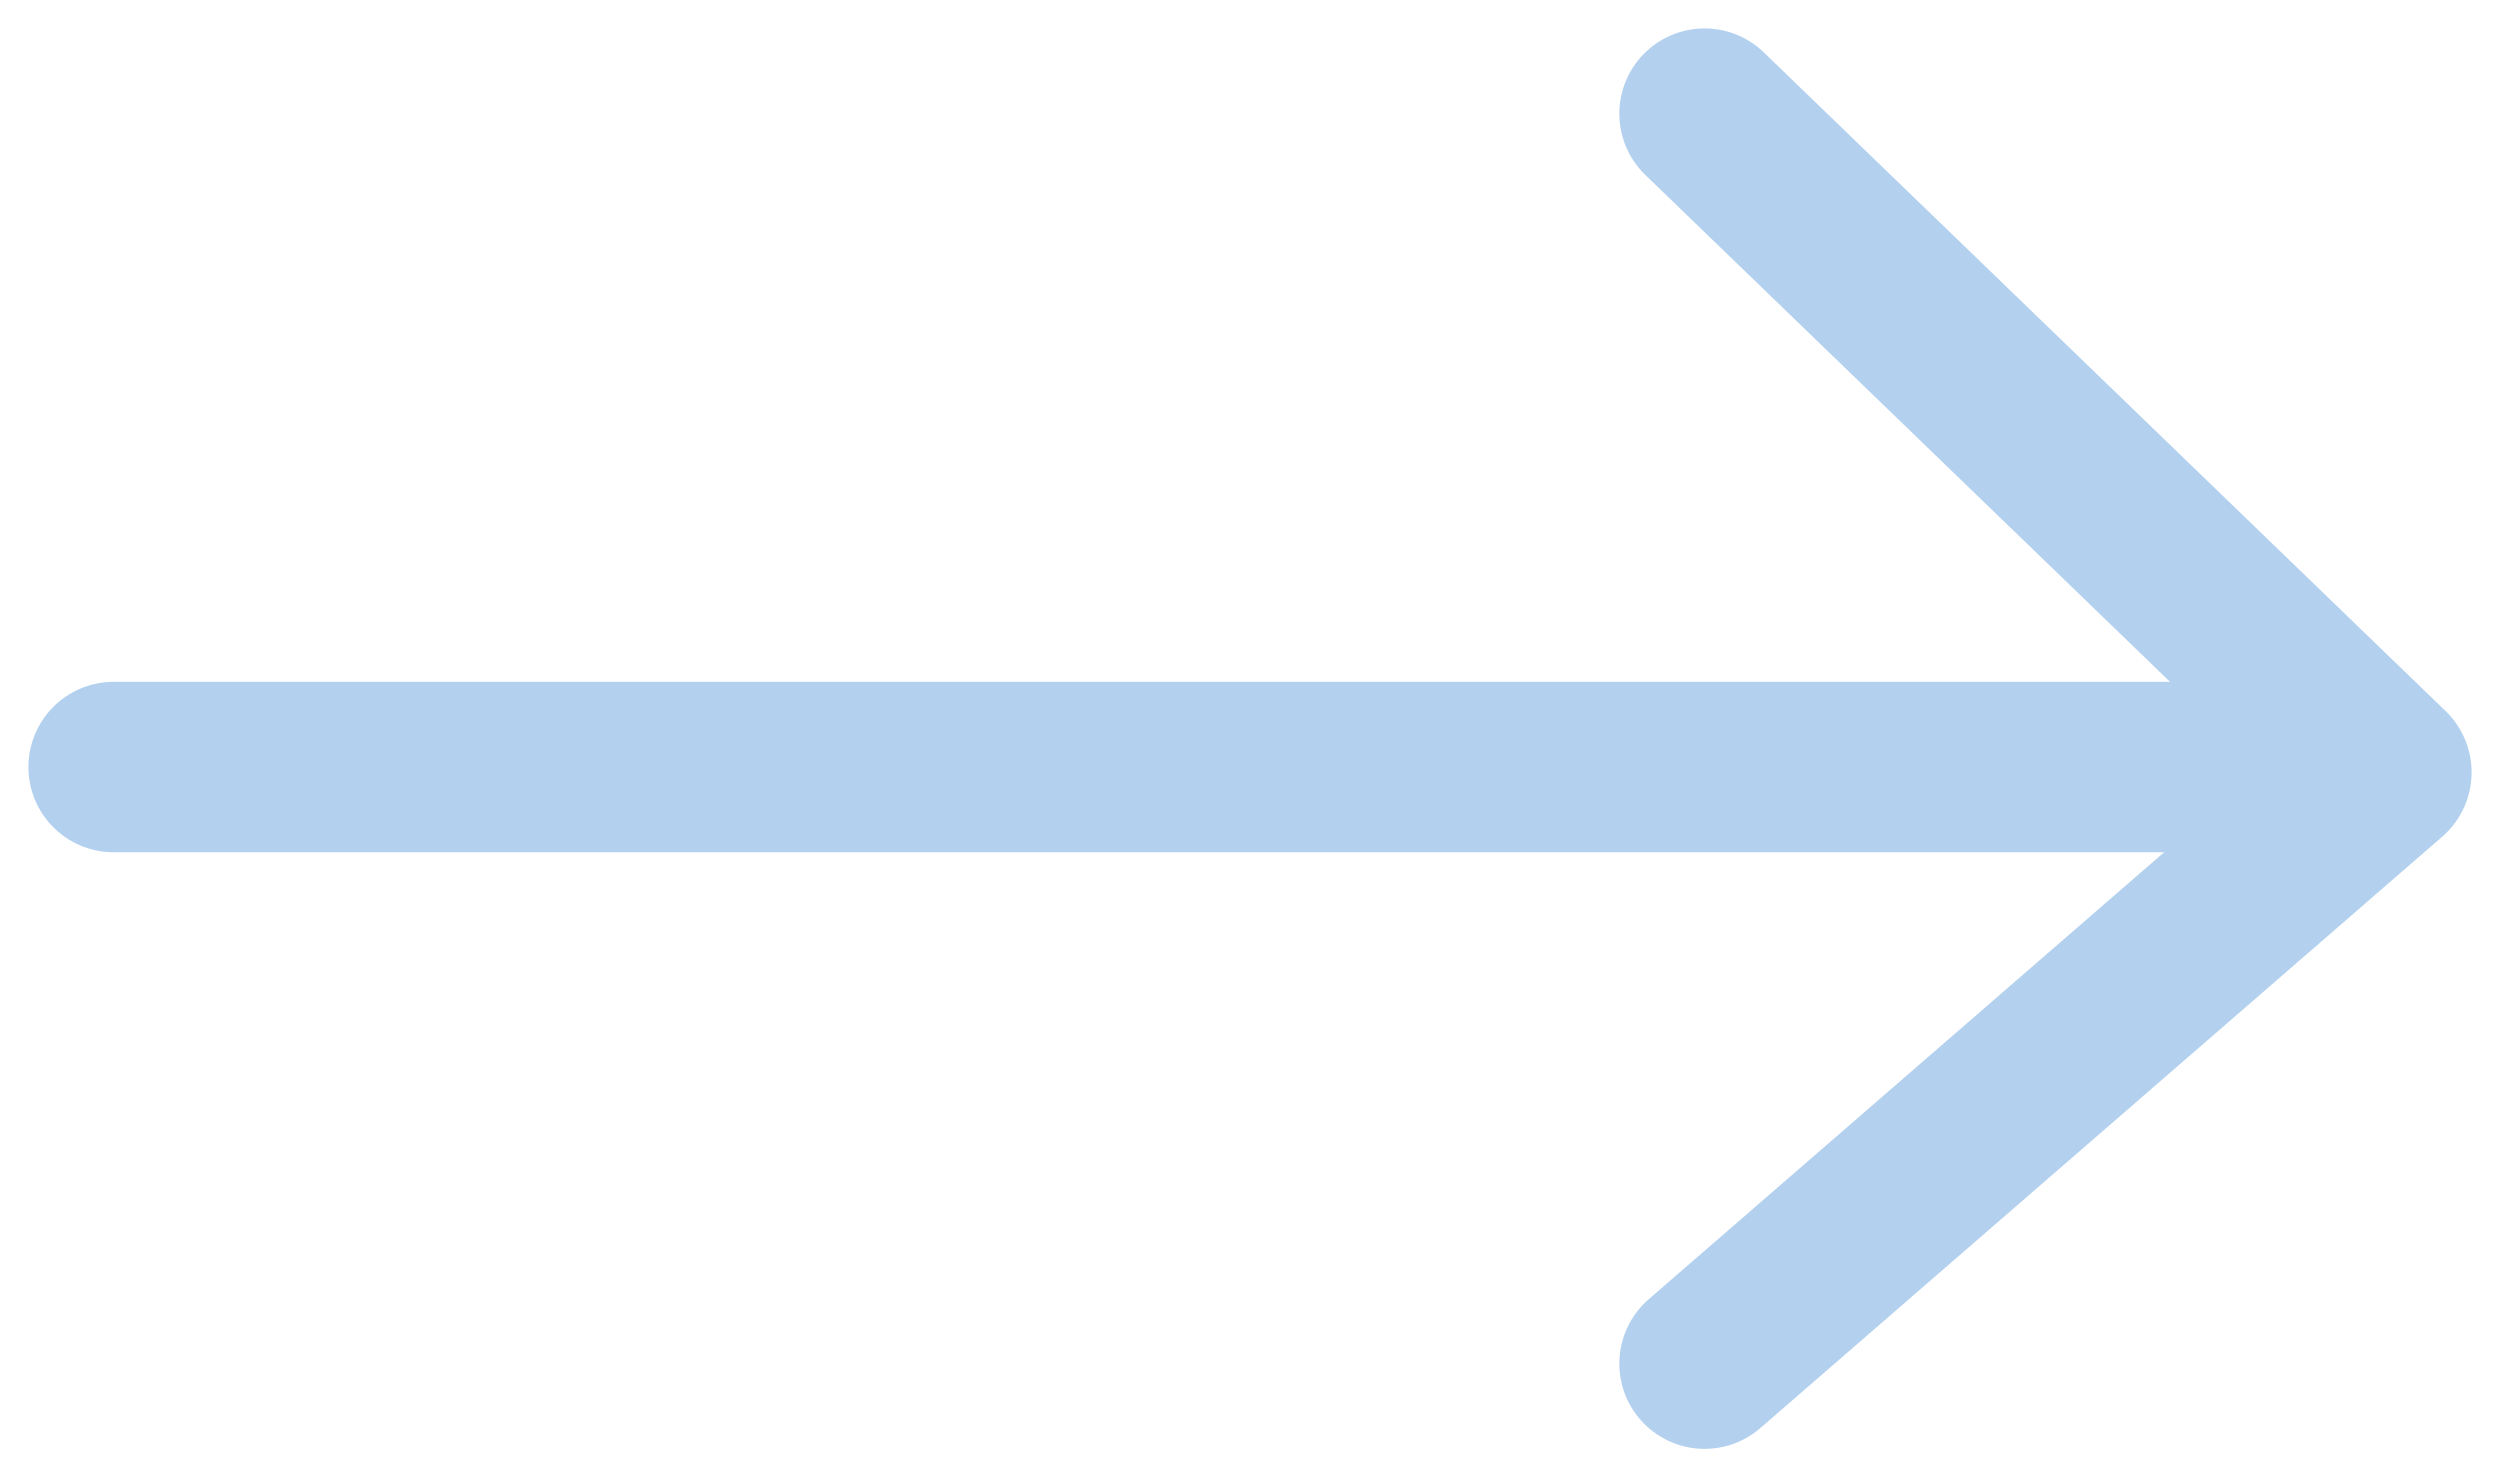
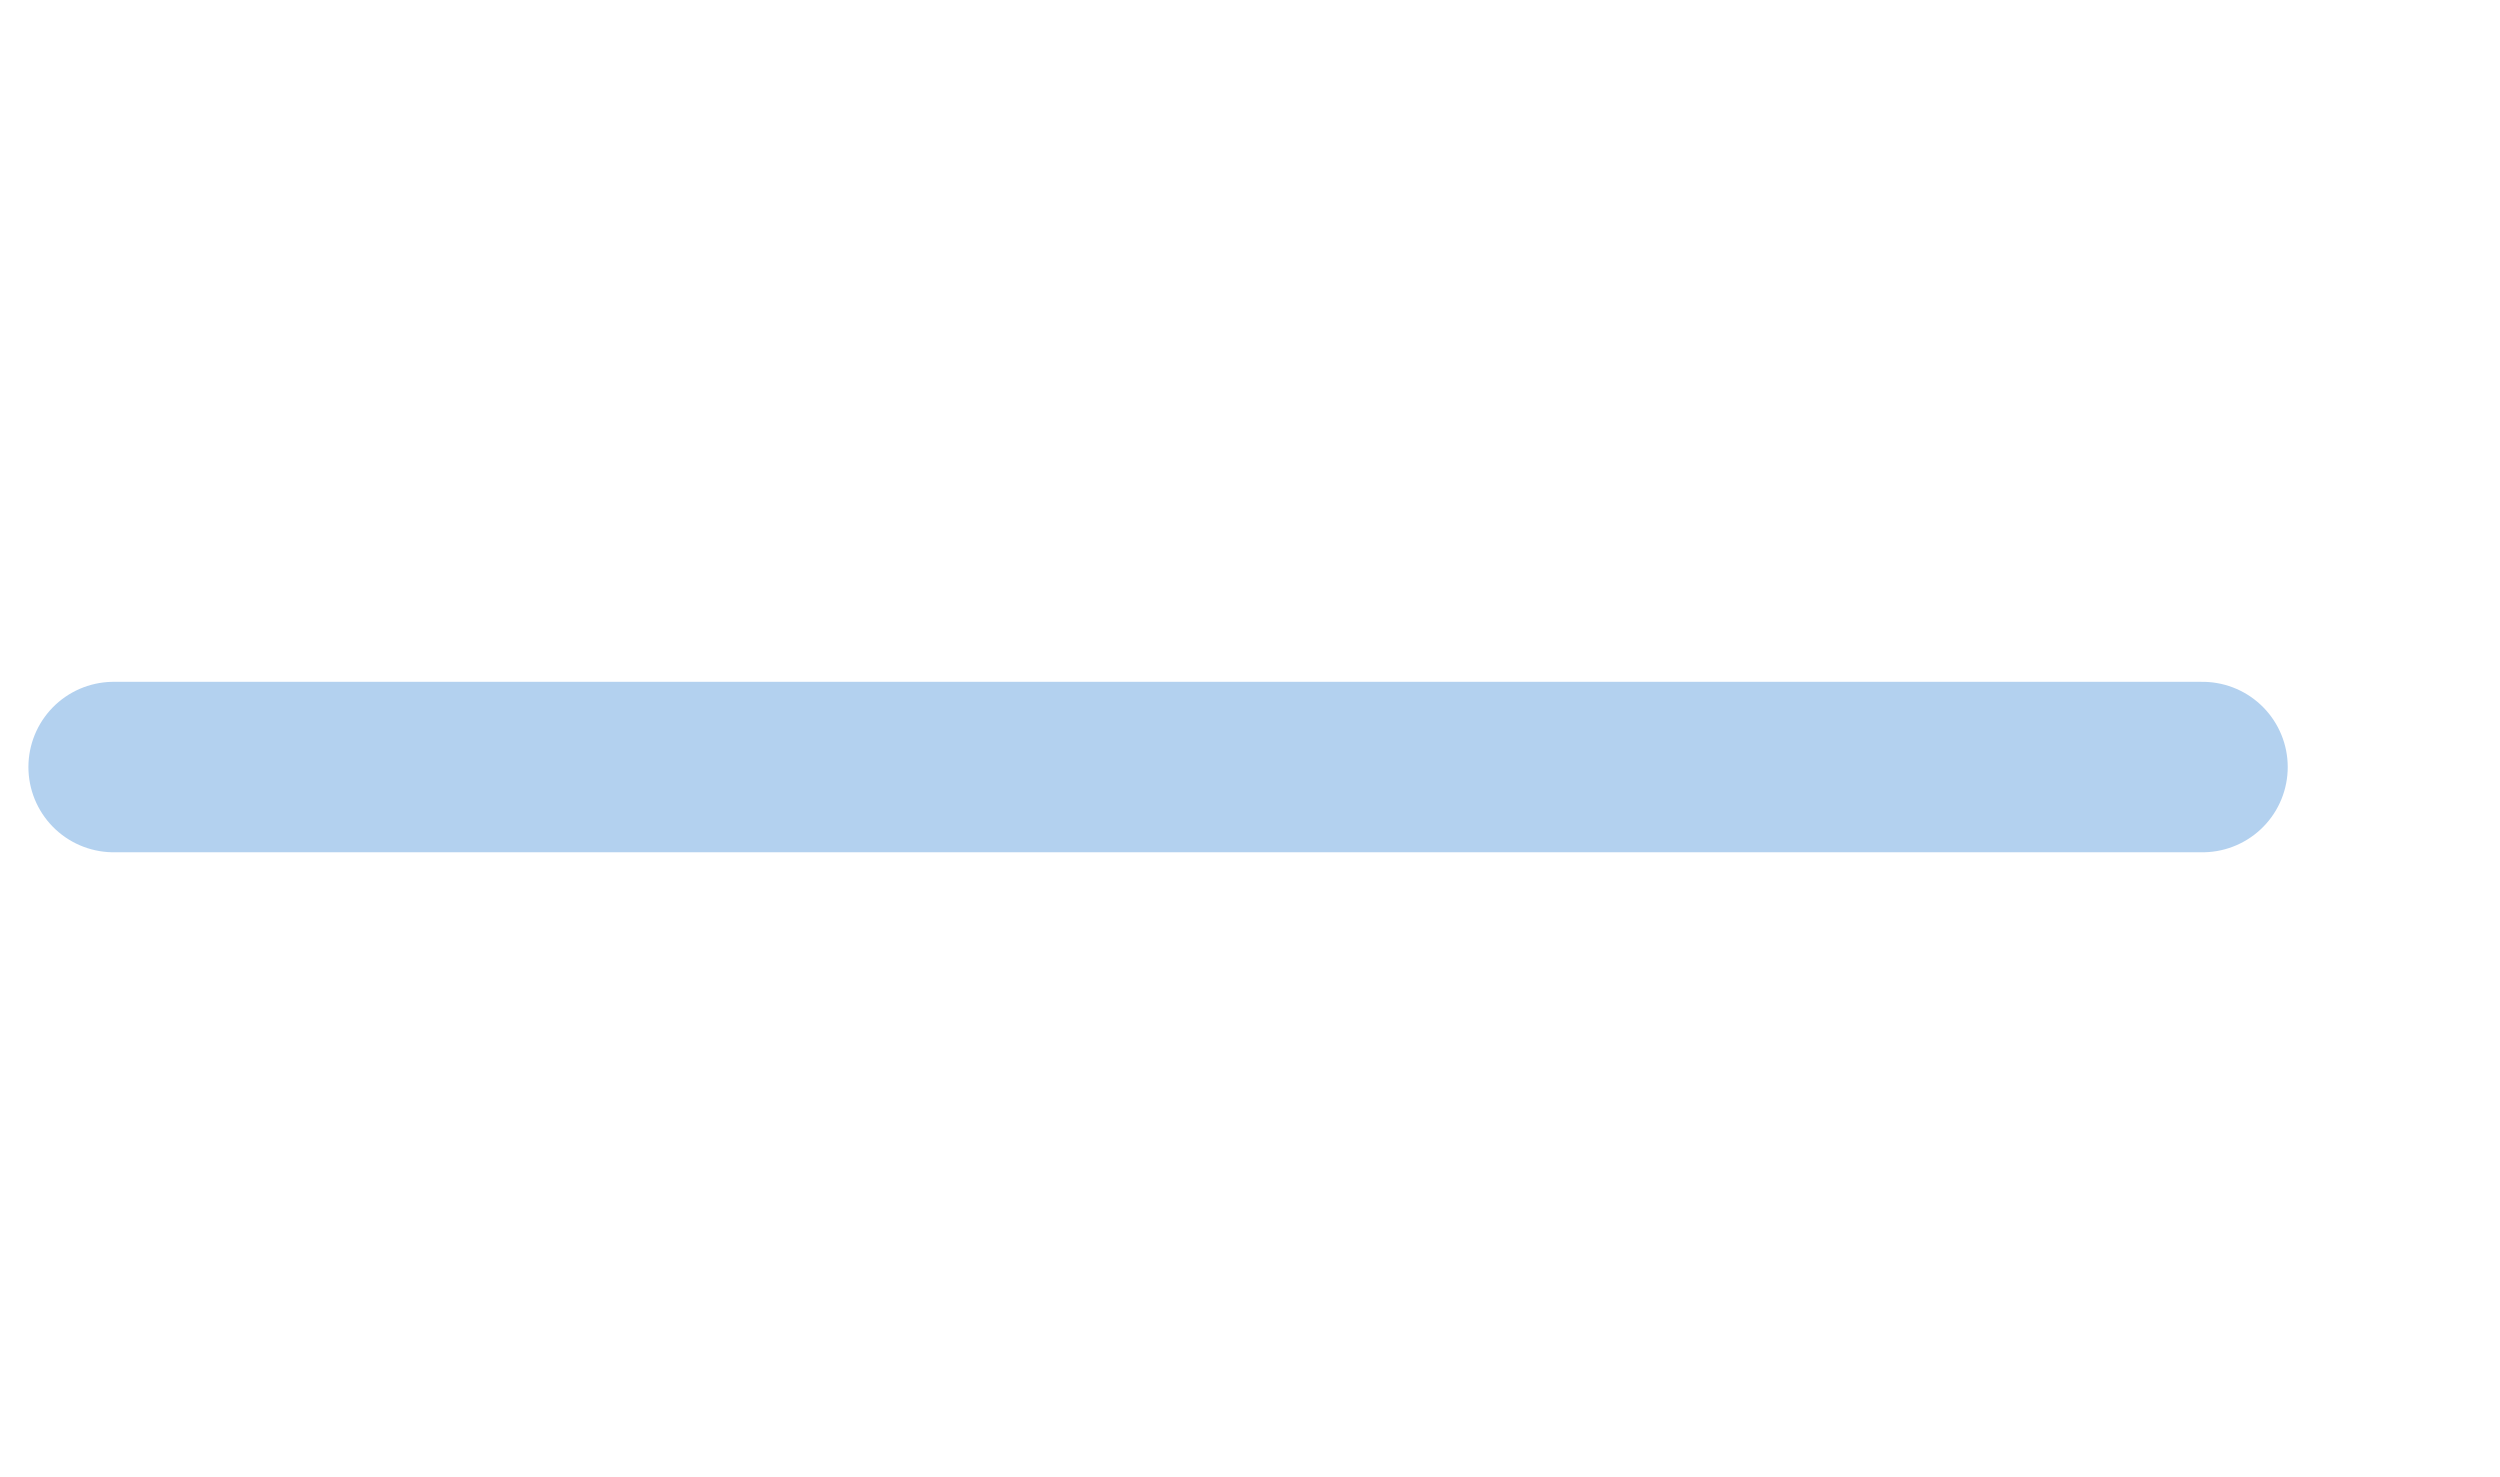
<svg xmlns="http://www.w3.org/2000/svg" width="44px" height="26px" viewBox="0 0 44 26" version="1.1">
  <title>Artboard</title>
  <desc>Created with Sketch.</desc>
  <defs />
  <g id="Page-1" stroke="none" stroke-width="1" fill="none" fill-rule="evenodd" stroke-linecap="round">
    <g id="Artboard" stroke="#B3D1EF" stroke-width="3">
-       <polyline id="Path-4" stroke-linejoin="round" points="30 2 42 13.593 30 24" />
      <path d="M2,13.5 L38.764,13.5" id="Path-3-Copy" />
    </g>
  </g>
</svg>